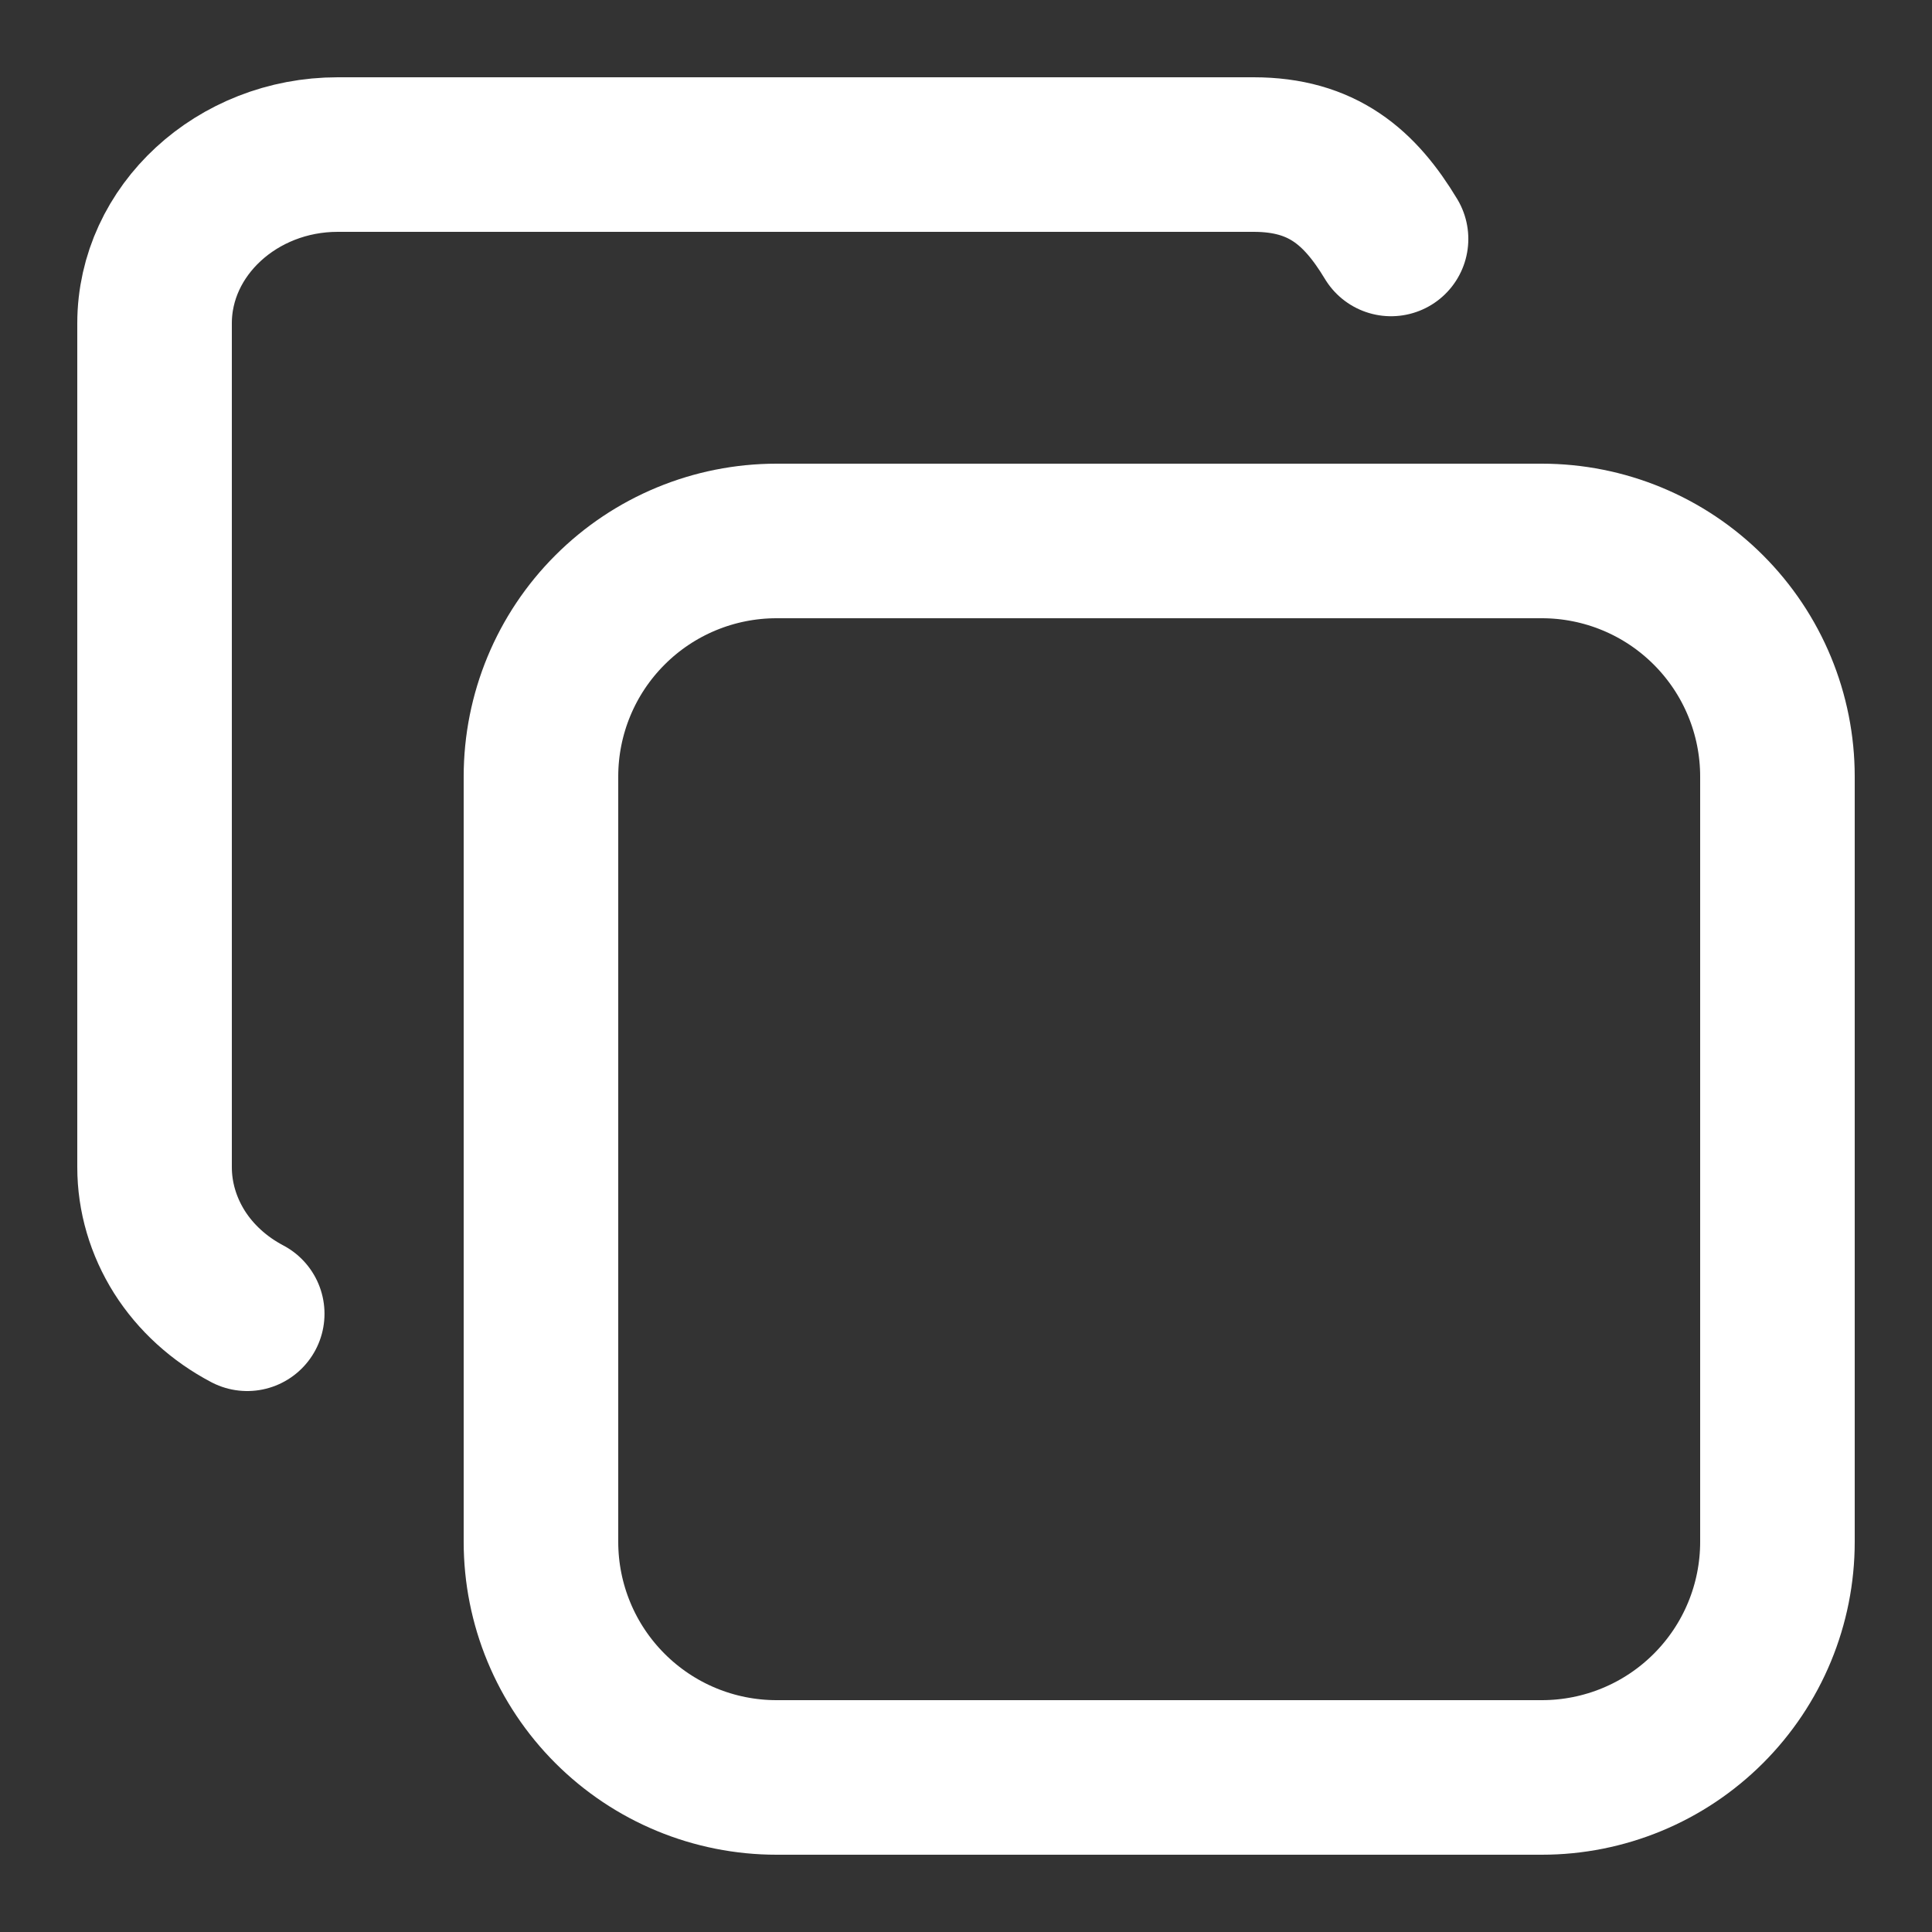
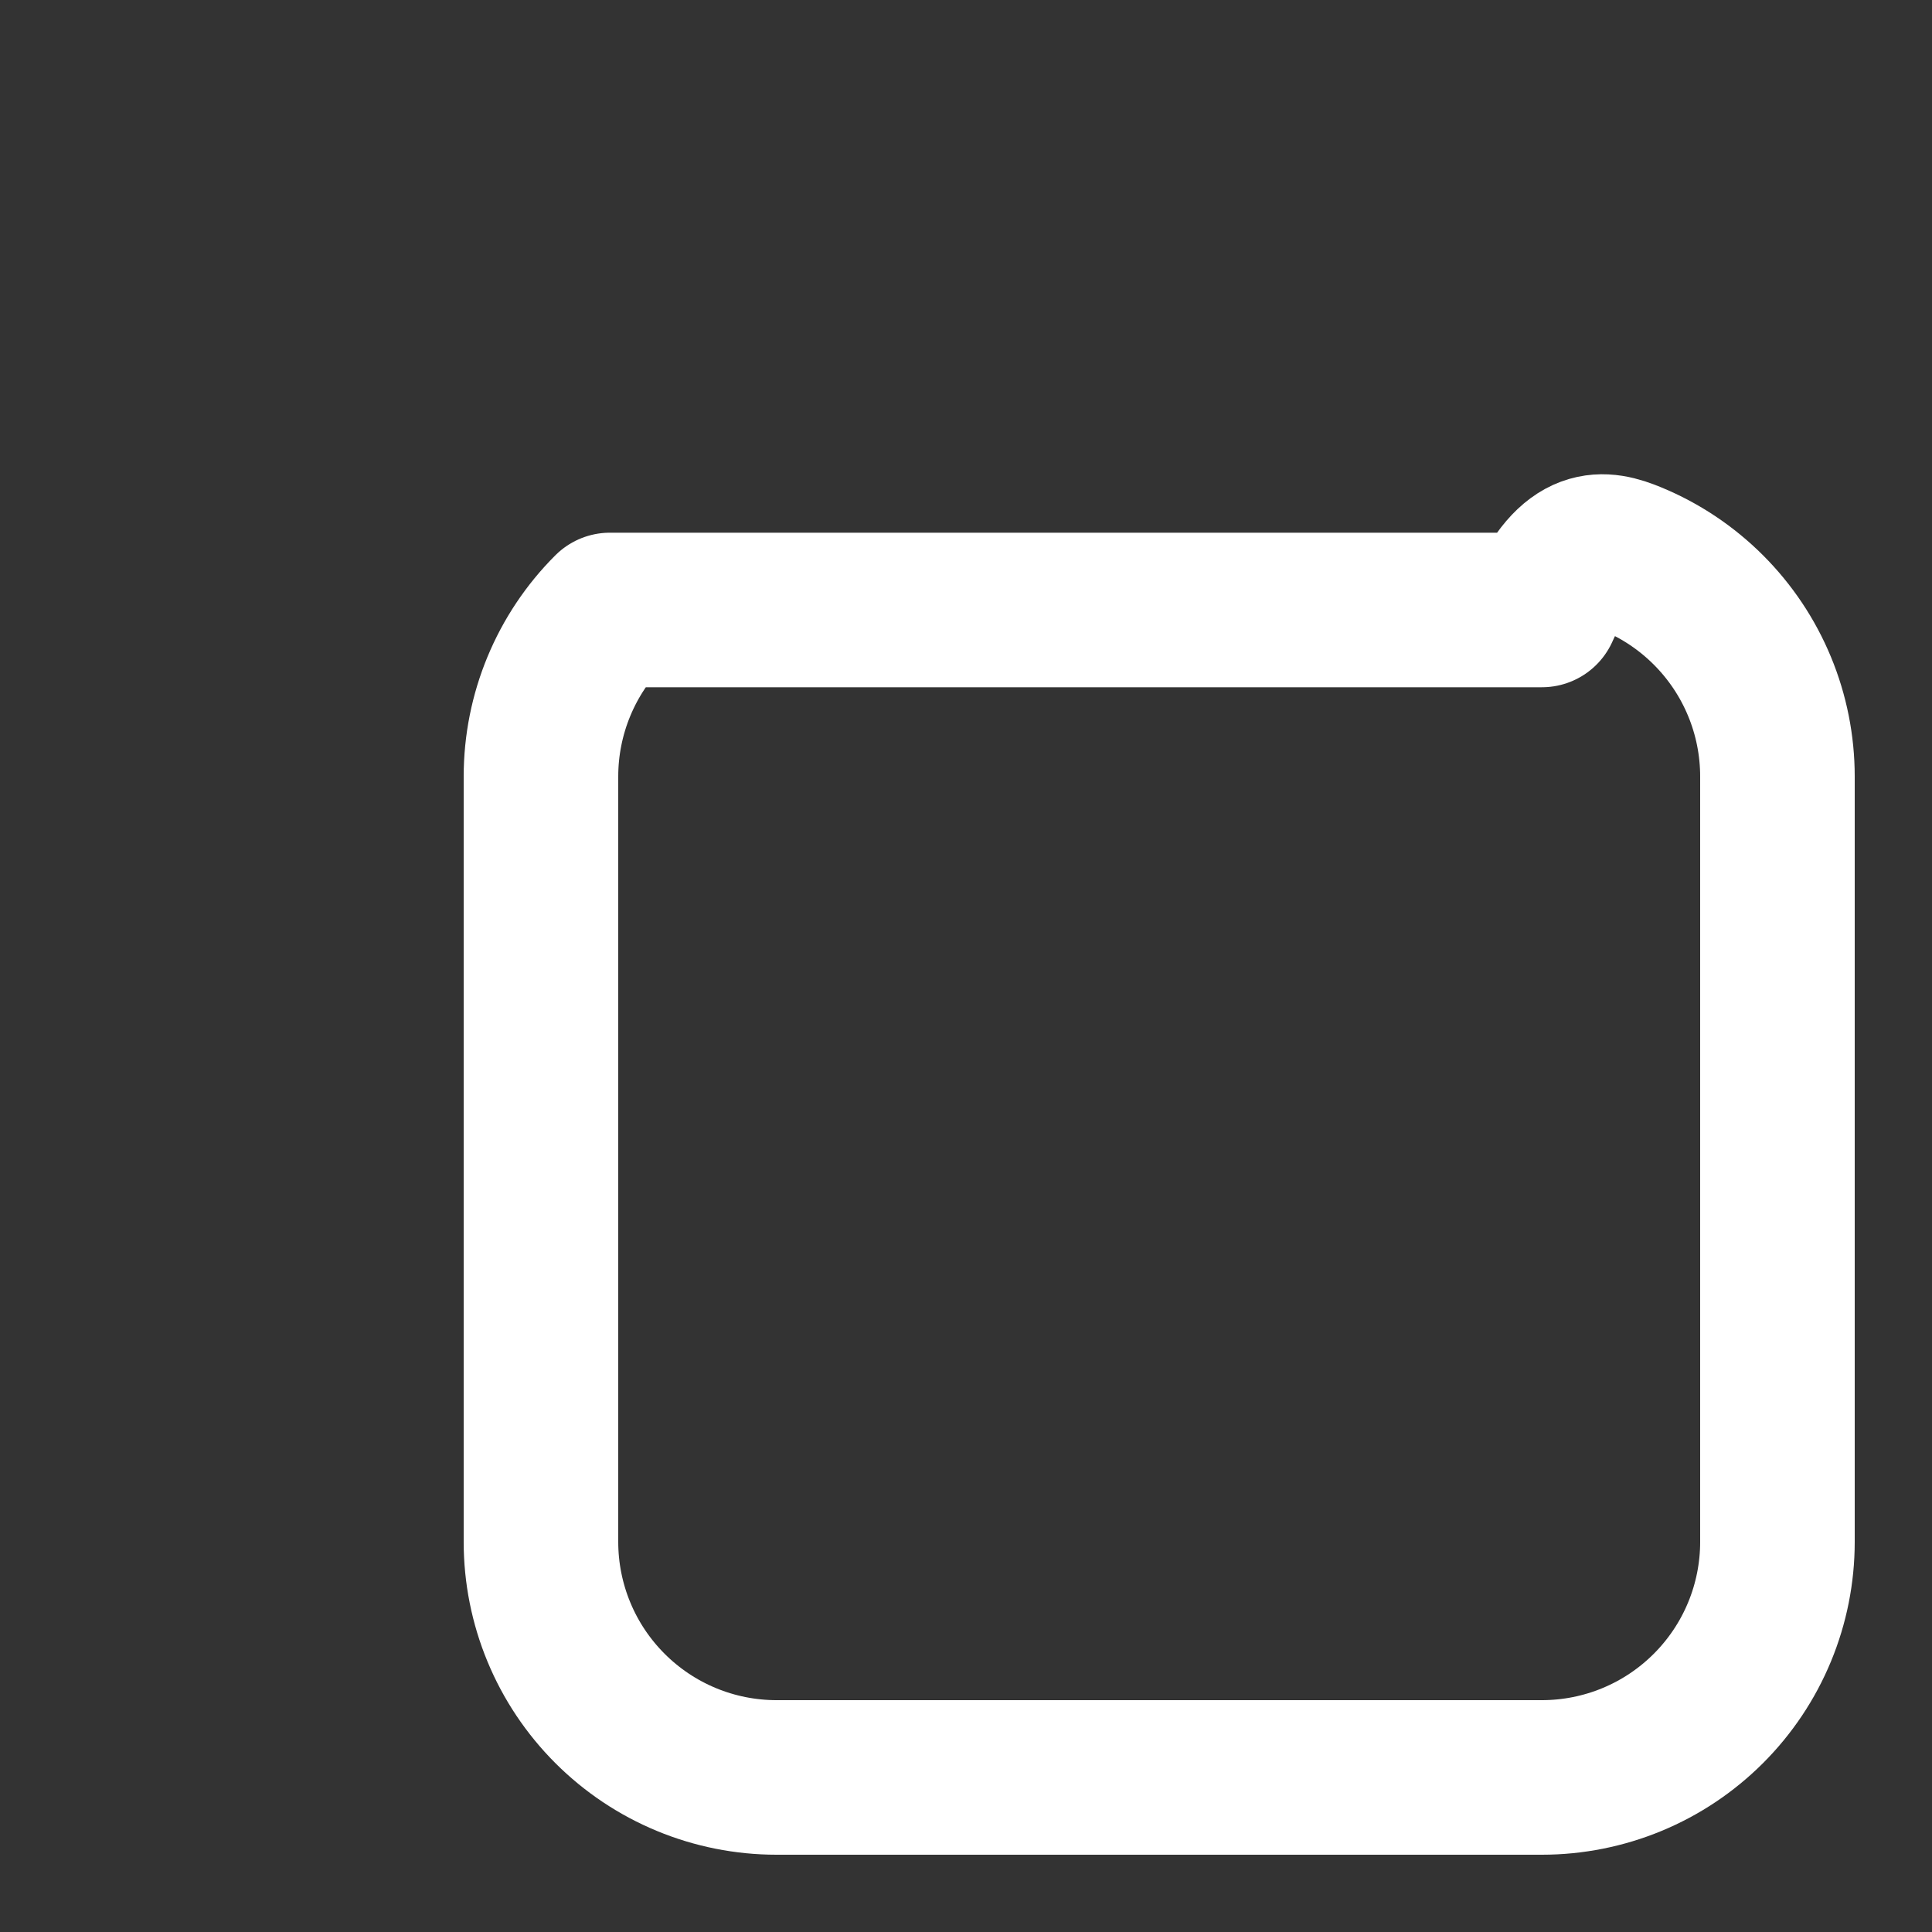
<svg xmlns="http://www.w3.org/2000/svg" width="25" height="25" viewBox="0 0 25 25" fill="none">
  <rect x="0" y="0" width="25" height="25" fill="#333333" stroke="none" />
-   <path d="M7 10.048C7 9.24 7.321 8.464 7.893 7.893C8.464 7.321 9.24 7 10.048 7H19.952C20.352 7 20.749 7.079 21.118 7.232C21.488 7.385 21.824 7.61 22.107 7.893C22.39 8.176 22.615 8.512 22.768 8.882C22.921 9.251 23 9.648 23 10.048V19.952C23 20.352 22.921 20.749 22.768 21.118C22.615 21.488 22.39 21.824 22.107 22.107C21.824 22.39 21.488 22.615 21.118 22.768C20.749 22.921 20.352 23 19.952 23H10.048C9.648 23 9.251 22.921 8.882 22.768C8.512 22.615 8.176 22.39 7.893 22.107C7.61 21.824 7.385 21.488 7.232 21.118C7.079 20.749 7 20.352 7 19.952V10.048Z" stroke="white" stroke-width="2" stroke-linecap="round" stroke-linejoin="round" />
-   <path d="M3.199 17C2.836 16.809 2.533 16.534 2.322 16.201C2.112 15.867 2 15.489 2 15.103V4.184C2 2.983 3.067 2 4.37 2H16.222C17.111 2 17.595 2.42 18 3.092" stroke="white" stroke-width="2" stroke-linecap="round" stroke-linejoin="round" />
+   <path d="M7 10.048C7 9.24 7.321 8.464 7.893 7.893H19.952C20.352 7 20.749 7.079 21.118 7.232C21.488 7.385 21.824 7.61 22.107 7.893C22.39 8.176 22.615 8.512 22.768 8.882C22.921 9.251 23 9.648 23 10.048V19.952C23 20.352 22.921 20.749 22.768 21.118C22.615 21.488 22.39 21.824 22.107 22.107C21.824 22.39 21.488 22.615 21.118 22.768C20.749 22.921 20.352 23 19.952 23H10.048C9.648 23 9.251 22.921 8.882 22.768C8.512 22.615 8.176 22.39 7.893 22.107C7.61 21.824 7.385 21.488 7.232 21.118C7.079 20.749 7 20.352 7 19.952V10.048Z" stroke="white" stroke-width="2" stroke-linecap="round" stroke-linejoin="round" />
</svg>